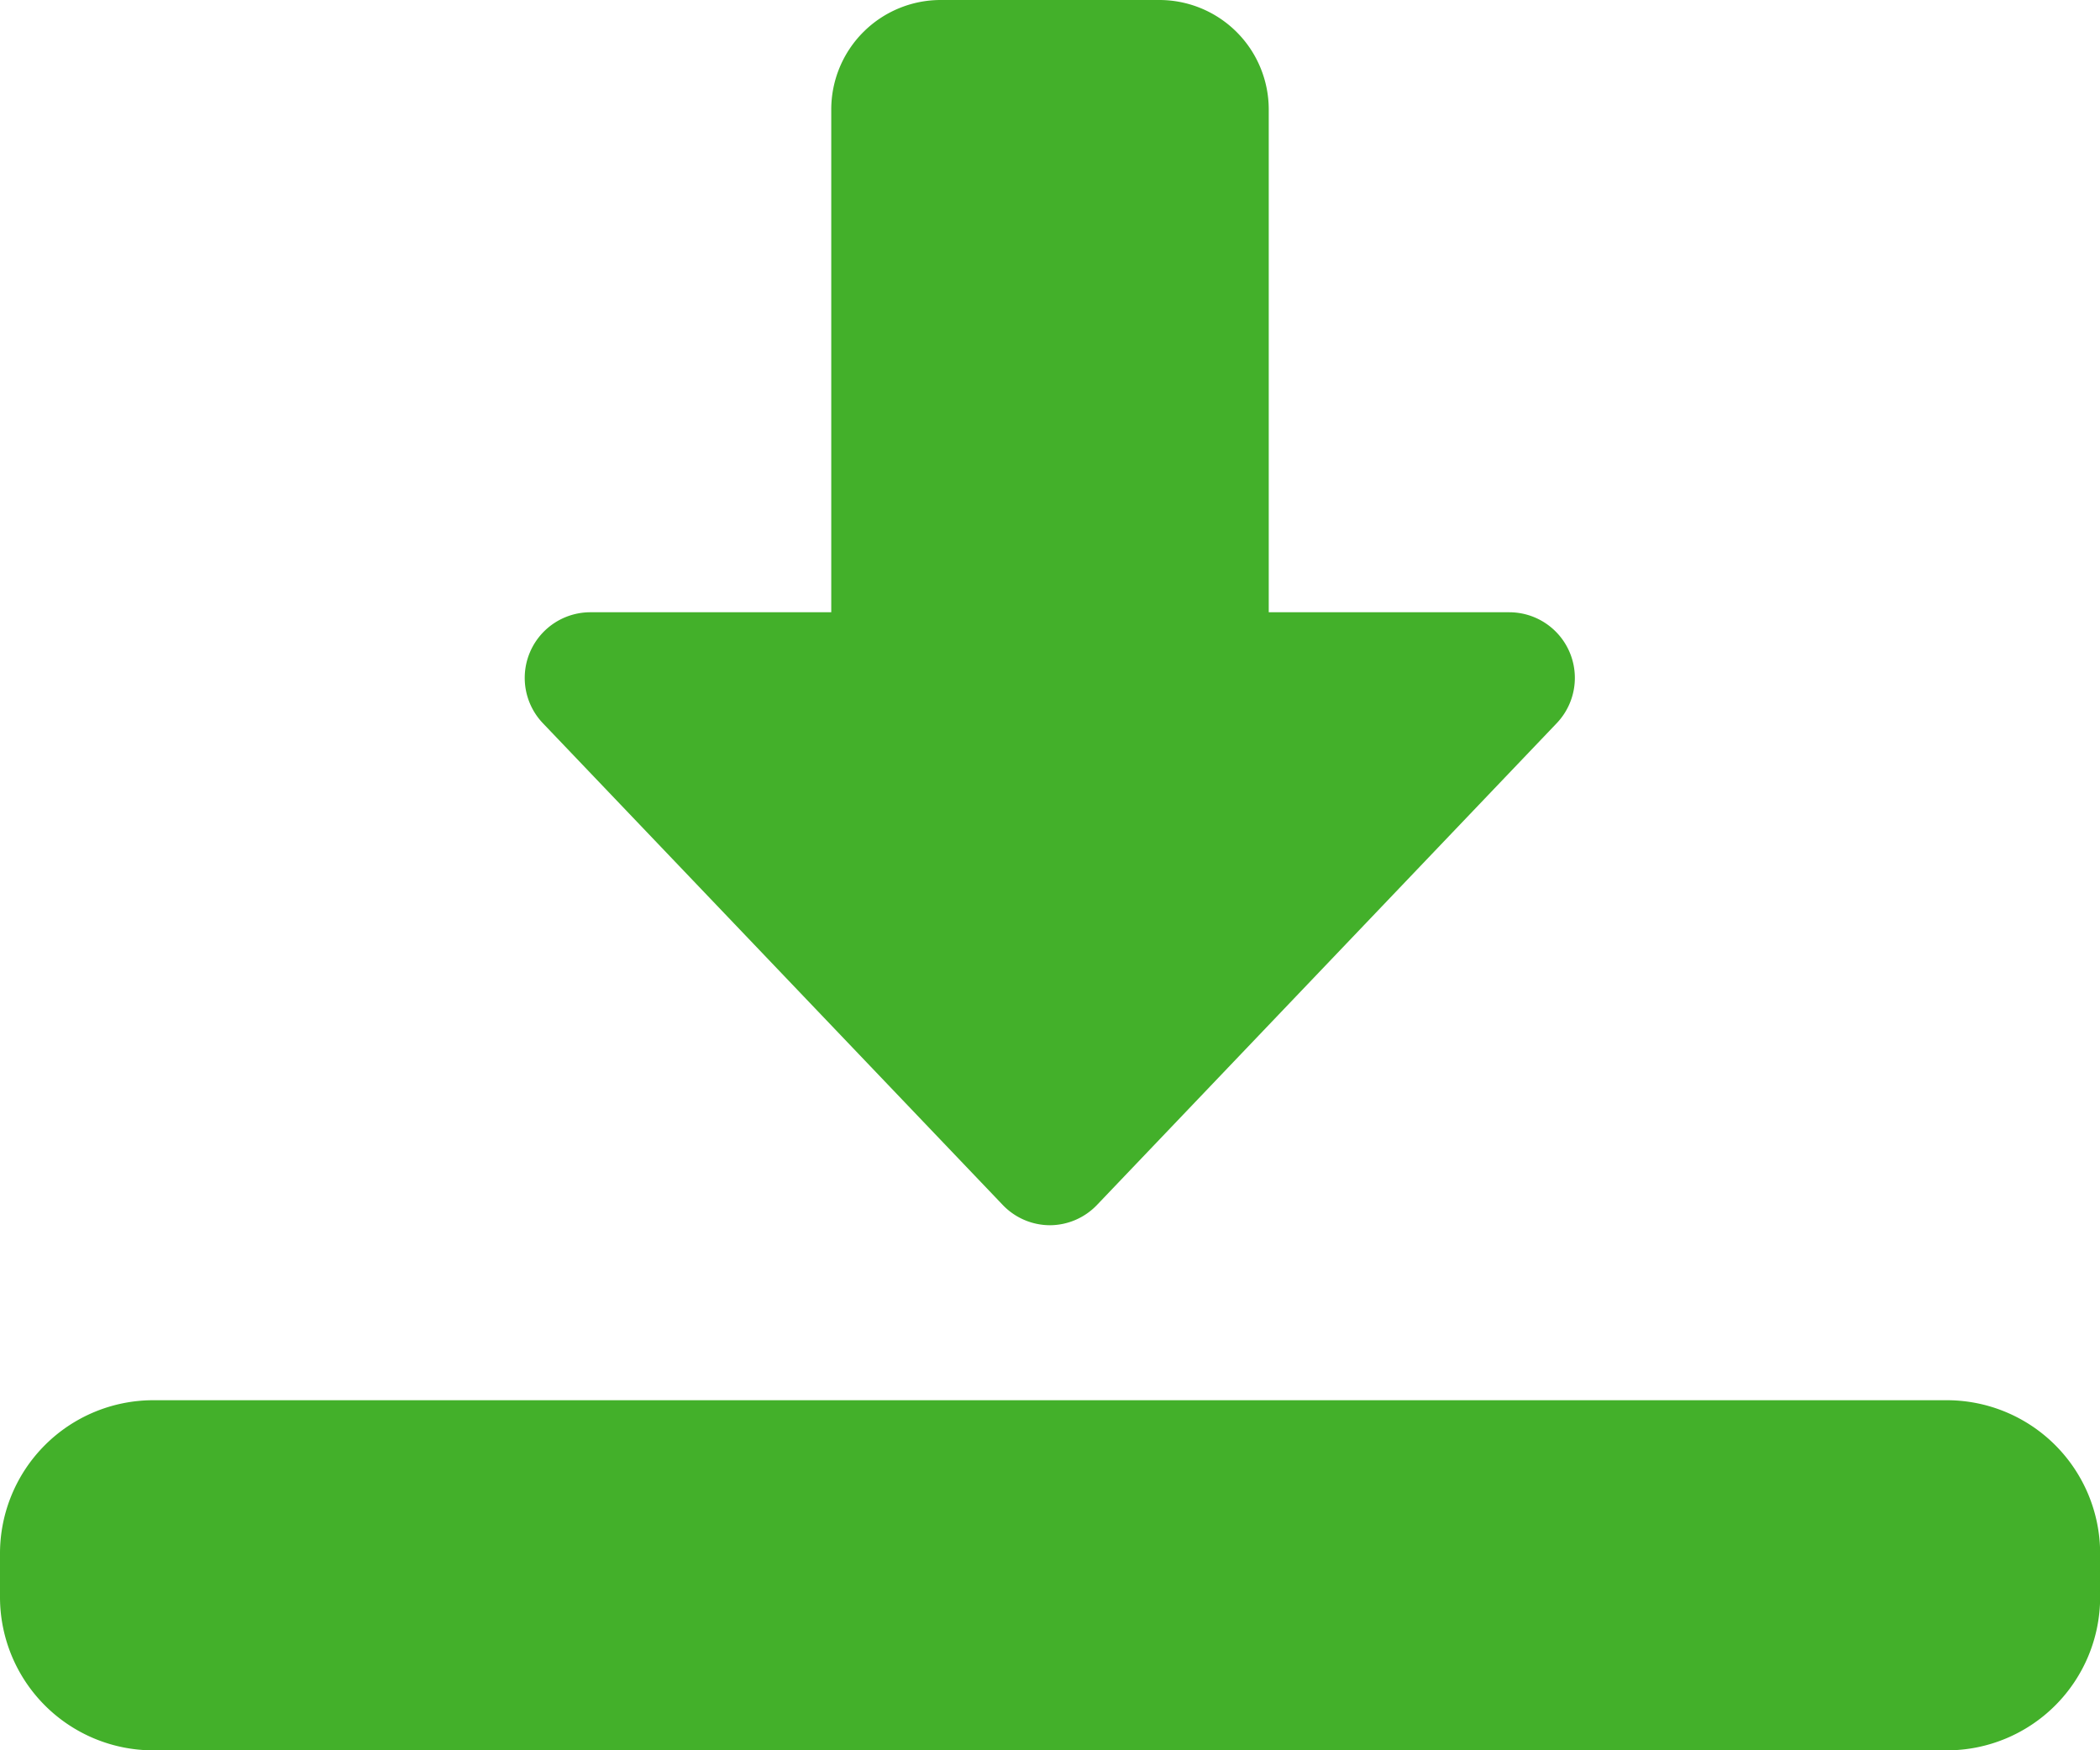
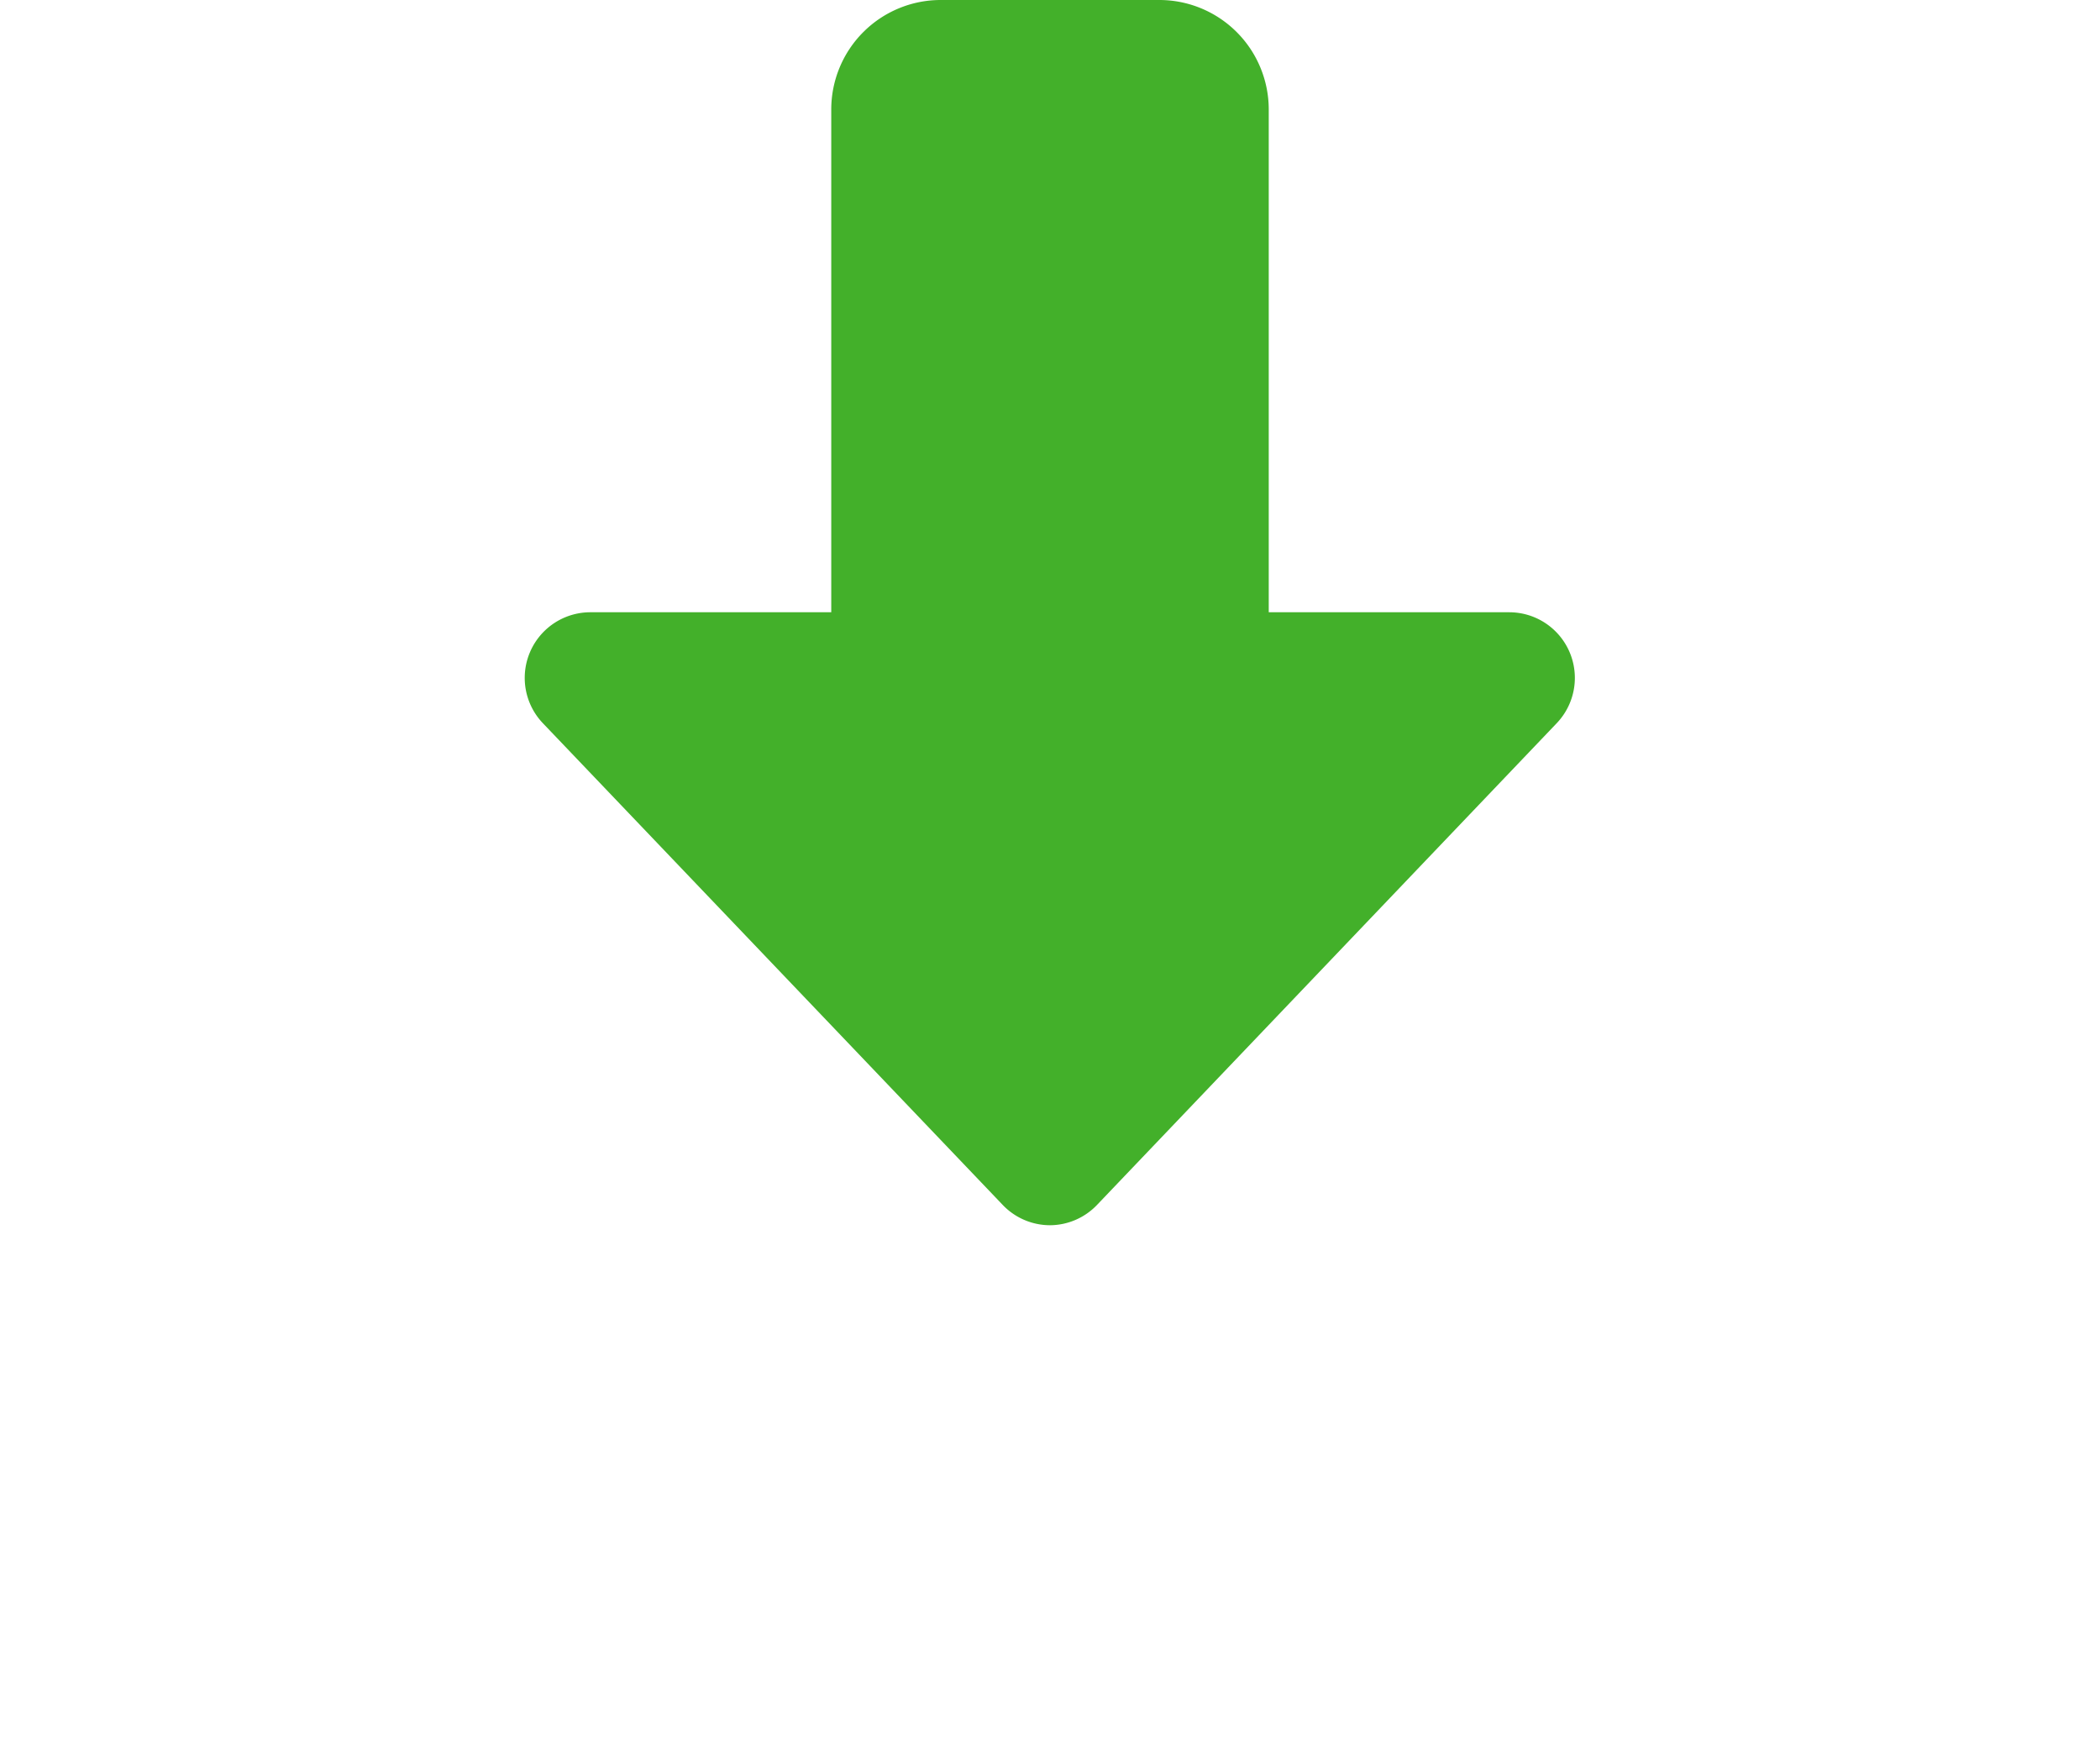
<svg xmlns="http://www.w3.org/2000/svg" width="14.751" height="12.293" viewBox="0 0 14.751 12.293">
  <g id="direct-download_1_" data-name="direct-download (1)" transform="translate(0)">
-     <path id="Path_1180" data-name="Path 1180" d="M9.688,10.605a.46.46,0,0,1-.333-.143L6.128,7.082A.461.461,0,0,1,6.461,6.3h1.69V2.768A.769.769,0,0,1,8.919,2h1.537a.769.769,0,0,1,.768.768V6.3h1.69a.461.461,0,0,1,.333.779l-3.227,3.381A.46.46,0,0,1,9.688,10.605Z" transform="translate(-2.312 -2)" fill="#43b02a" />
-     <path id="Path_1181" data-name="Path 1181" d="M13.676,20.459H1.076A1.077,1.077,0,0,1,0,19.383v-.307A1.077,1.077,0,0,1,1.076,18h12.6a1.077,1.077,0,0,1,1.076,1.076v.307A1.077,1.077,0,0,1,13.676,20.459Z" transform="translate(0 -8.166)" fill="#43b02a" />
+     <path id="Path_1180" data-name="Path 1180" d="M9.688,10.605a.46.46,0,0,1-.333-.143L6.128,7.082A.461.461,0,0,1,6.461,6.3h1.69V2.768A.769.769,0,0,1,8.919,2h1.537a.769.769,0,0,1,.768.768V6.3h1.69a.461.461,0,0,1,.333.779l-3.227,3.381A.46.46,0,0,1,9.688,10.605" transform="translate(-2.312 -2)" fill="#43b02a" />
  </g>
</svg>